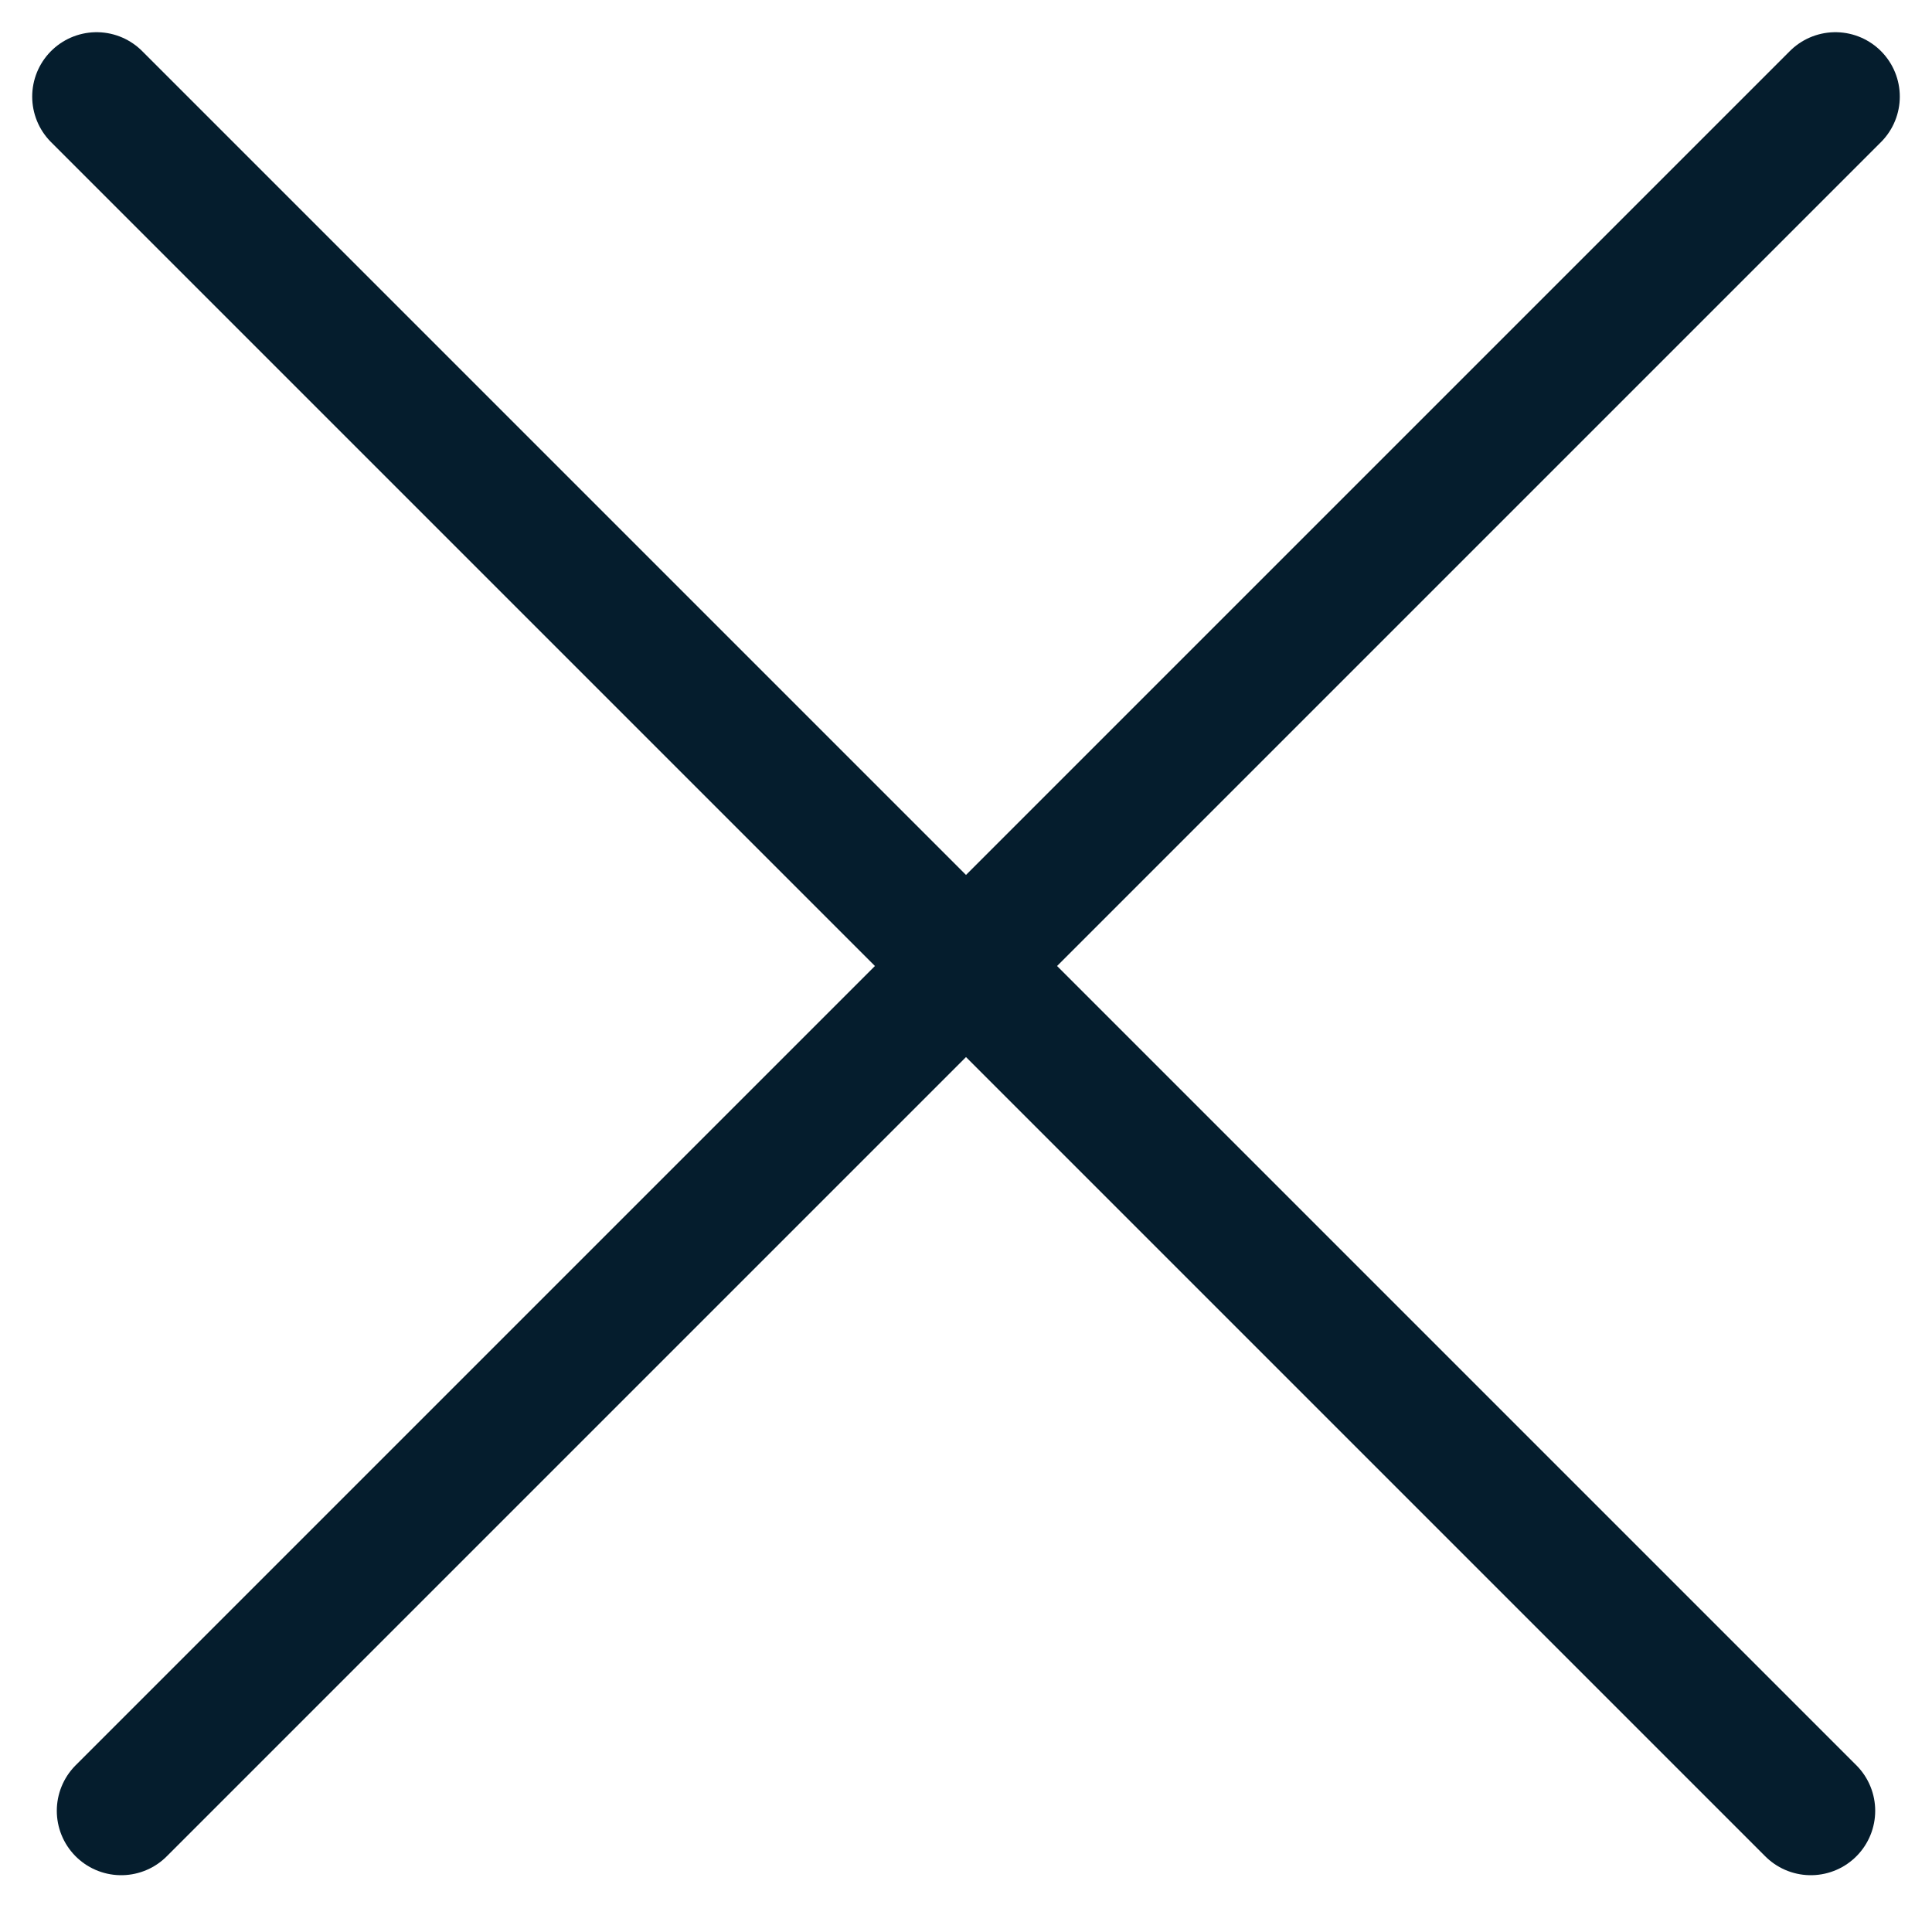
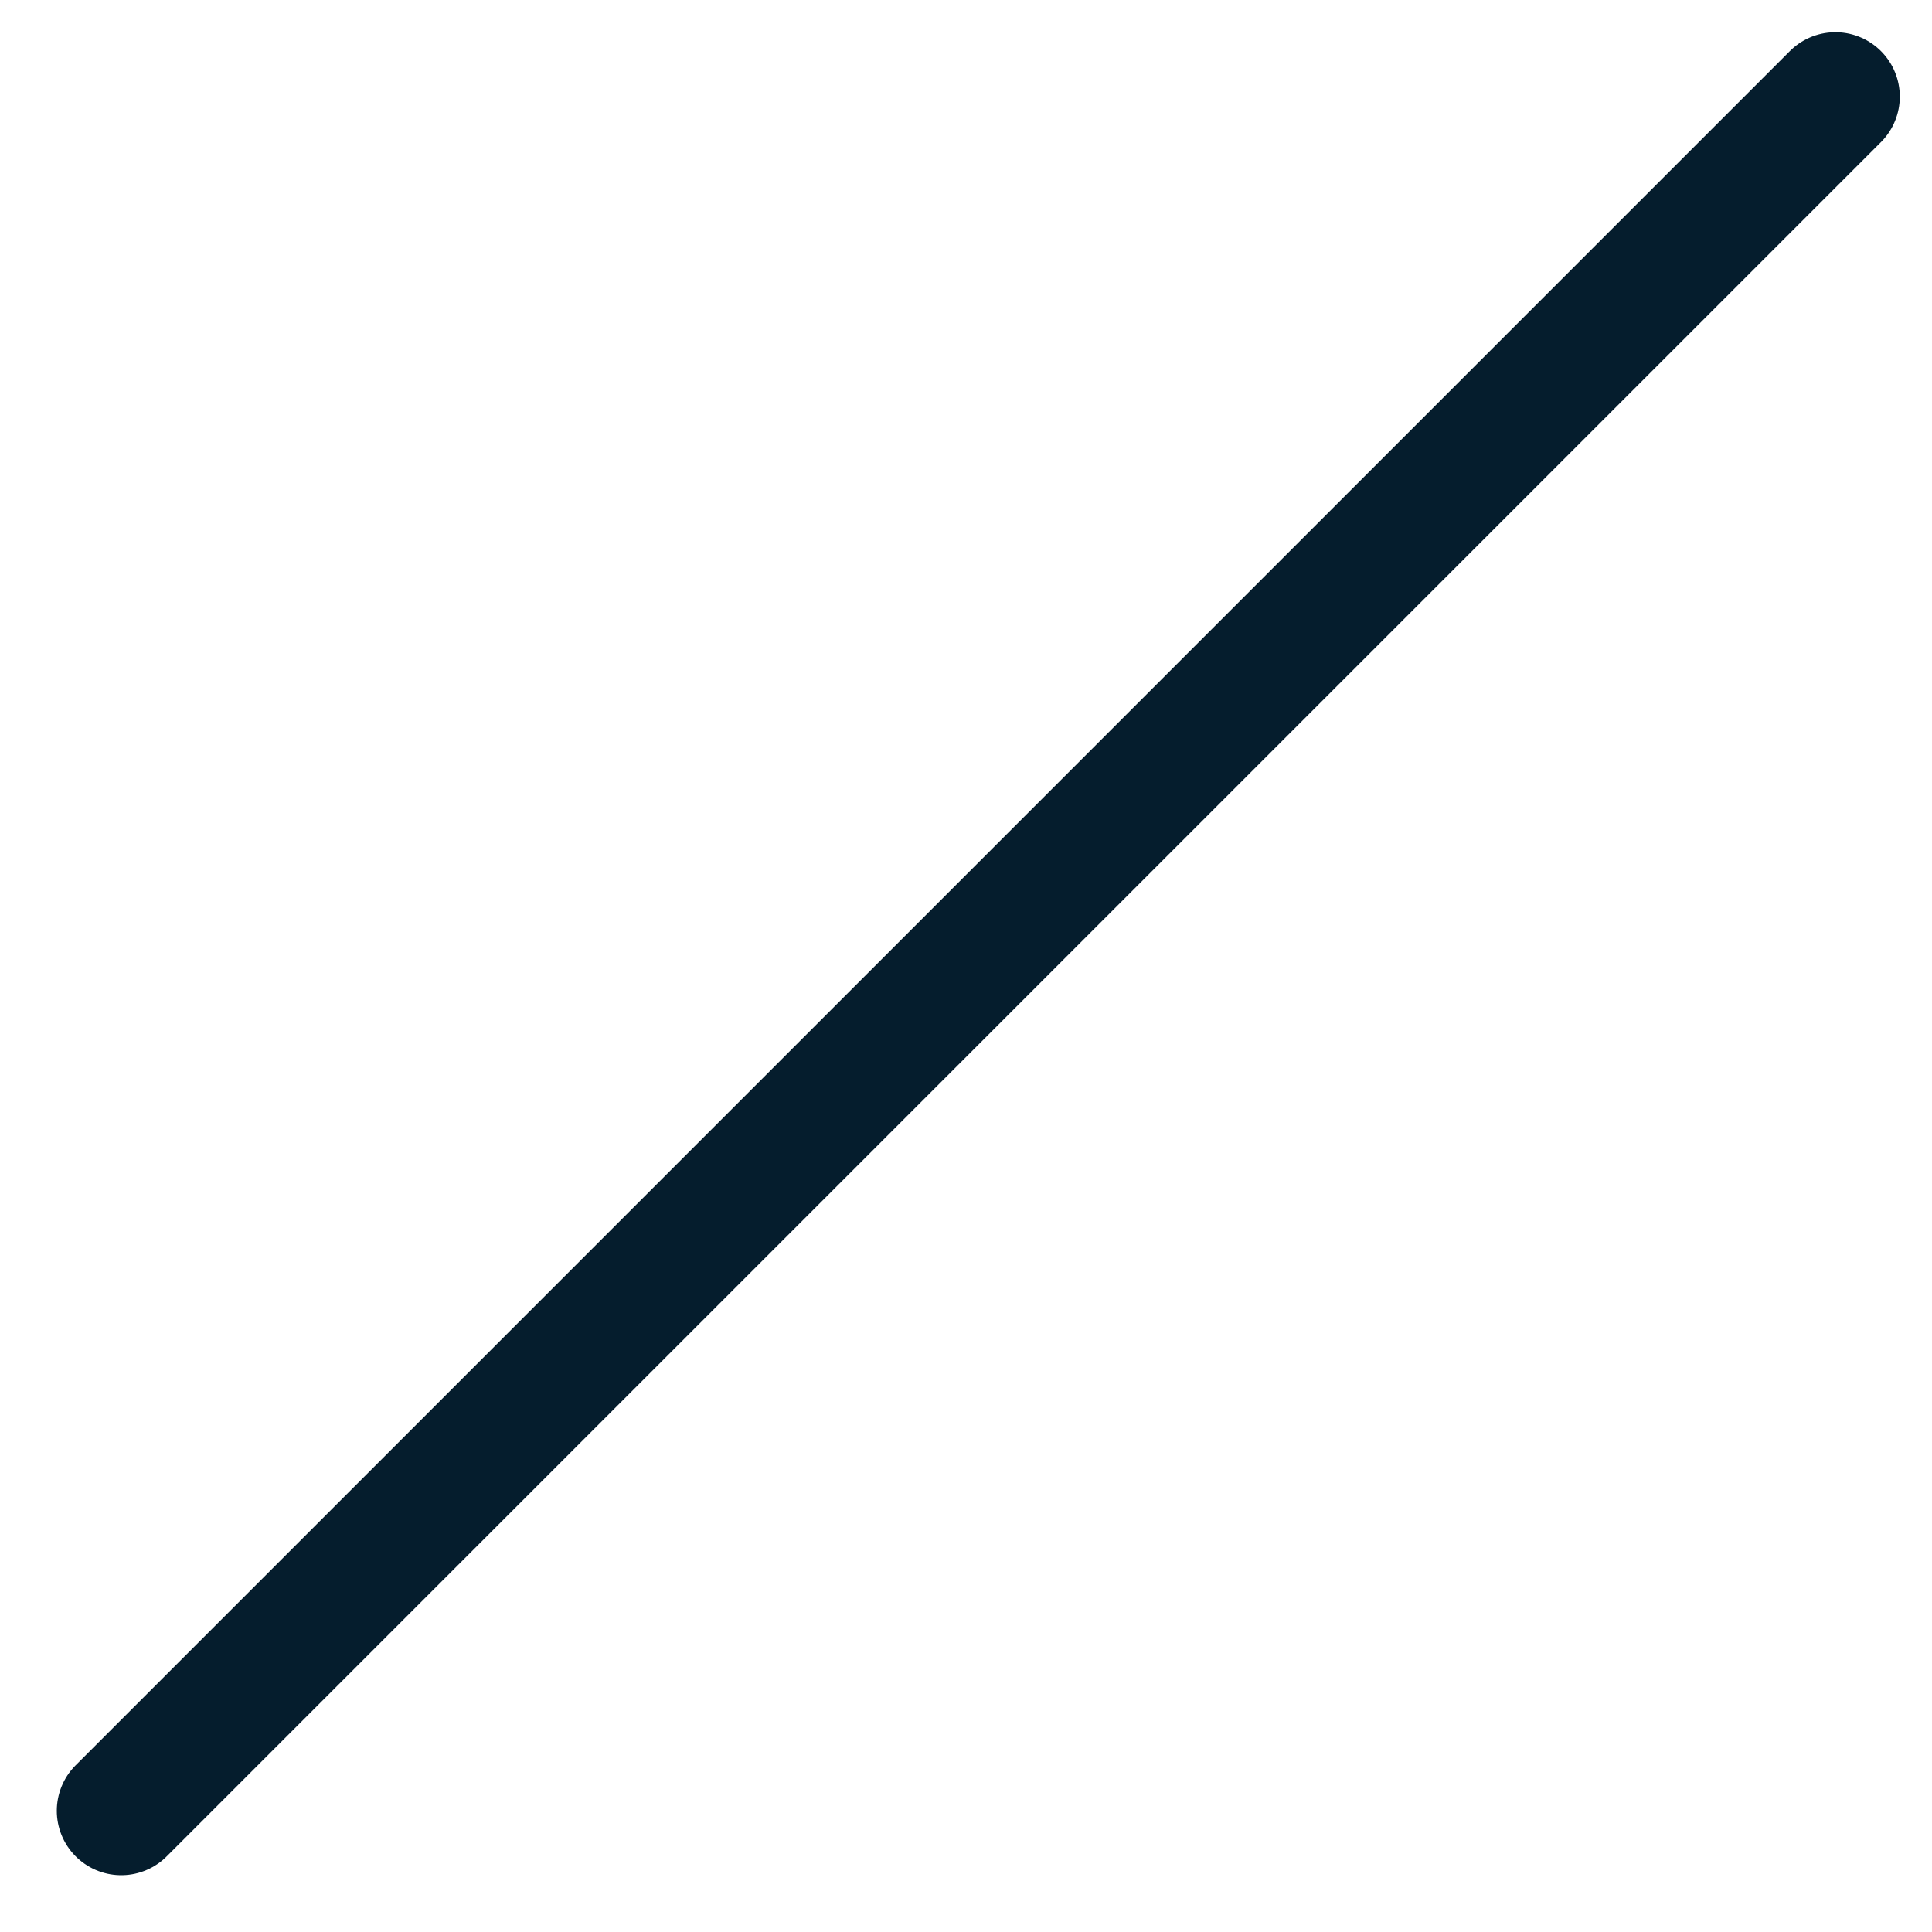
<svg xmlns="http://www.w3.org/2000/svg" width="30" height="30">
-   <path d="M1.5 1.5l26.618 26.618M28.5 1.5L1.882 28.118" stroke="#051D2D" stroke-width="2" fill="none" fill-rule="evenodd" stroke-linecap="round" stroke-linejoin="round" />
+   <path d="M1.5 1.5M28.5 1.5L1.882 28.118" stroke="#051D2D" stroke-width="2" fill="none" fill-rule="evenodd" stroke-linecap="round" stroke-linejoin="round" />
</svg>